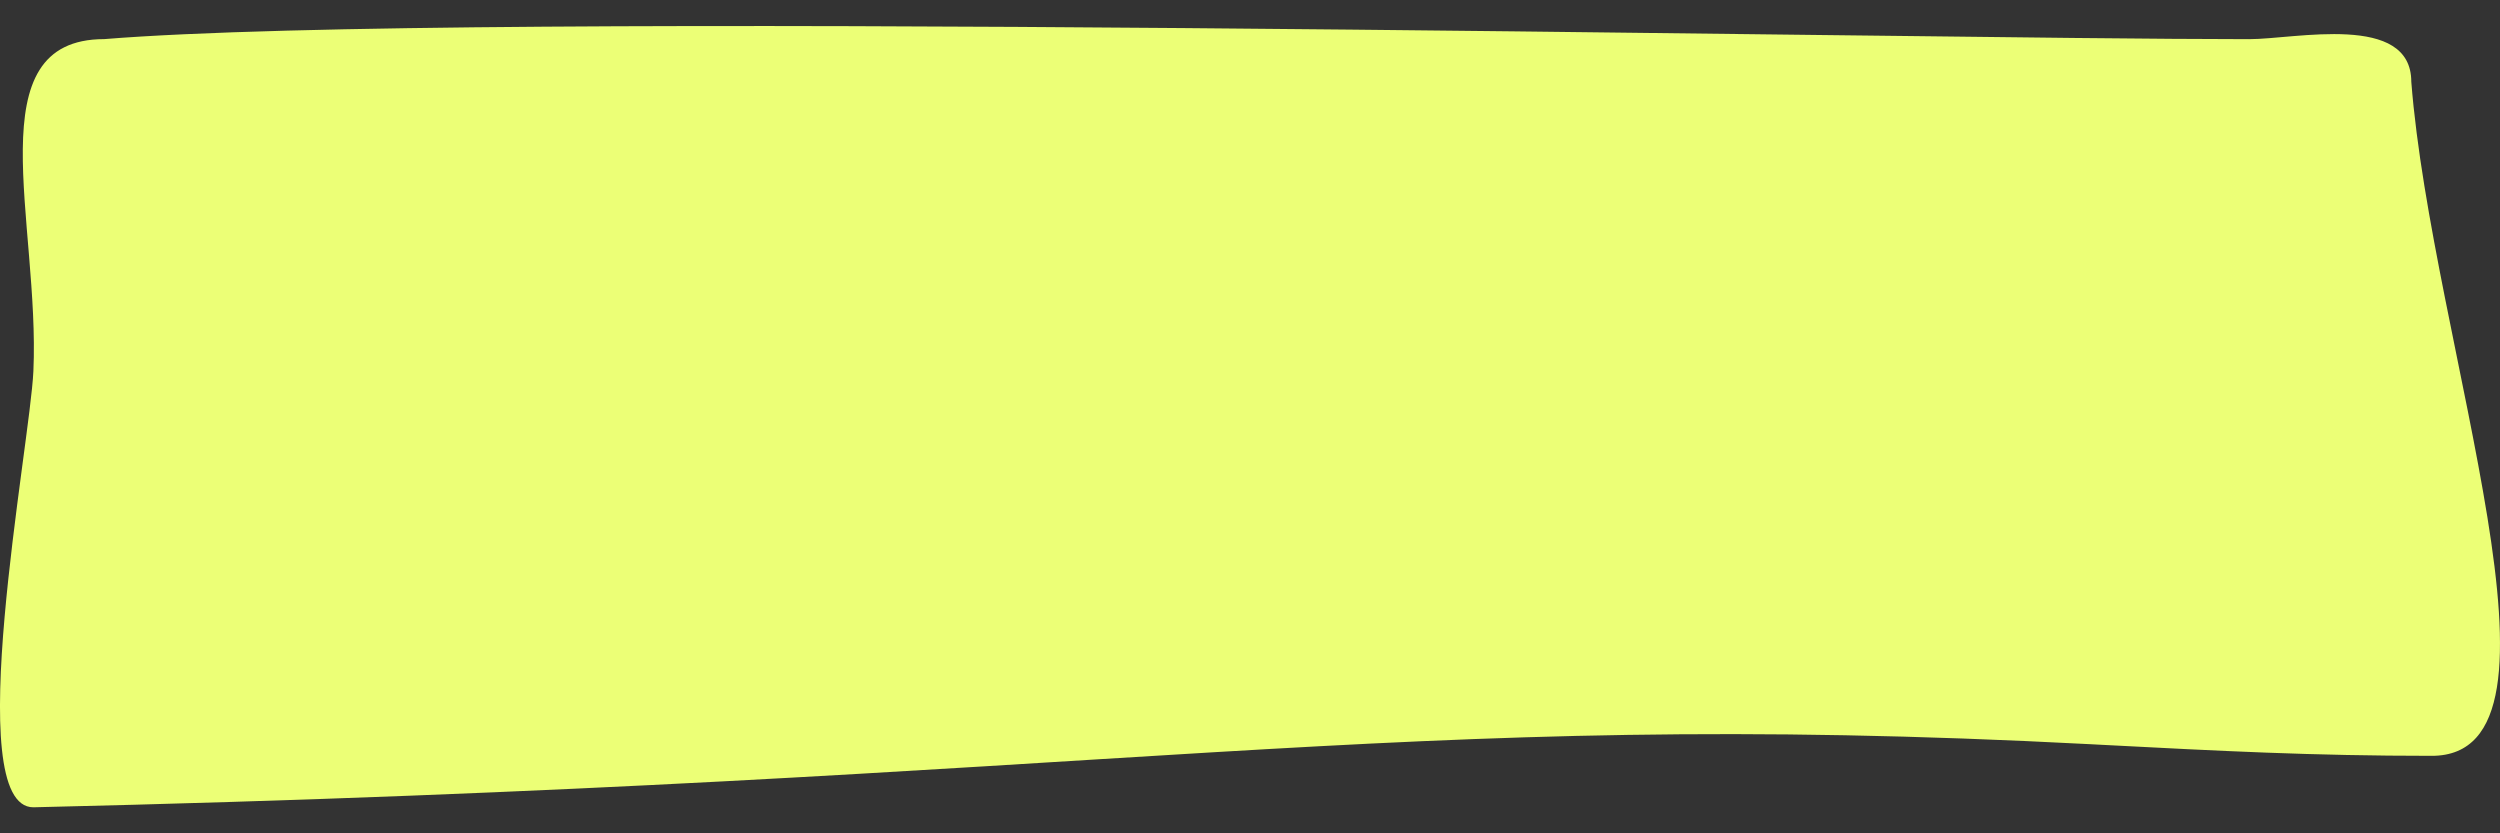
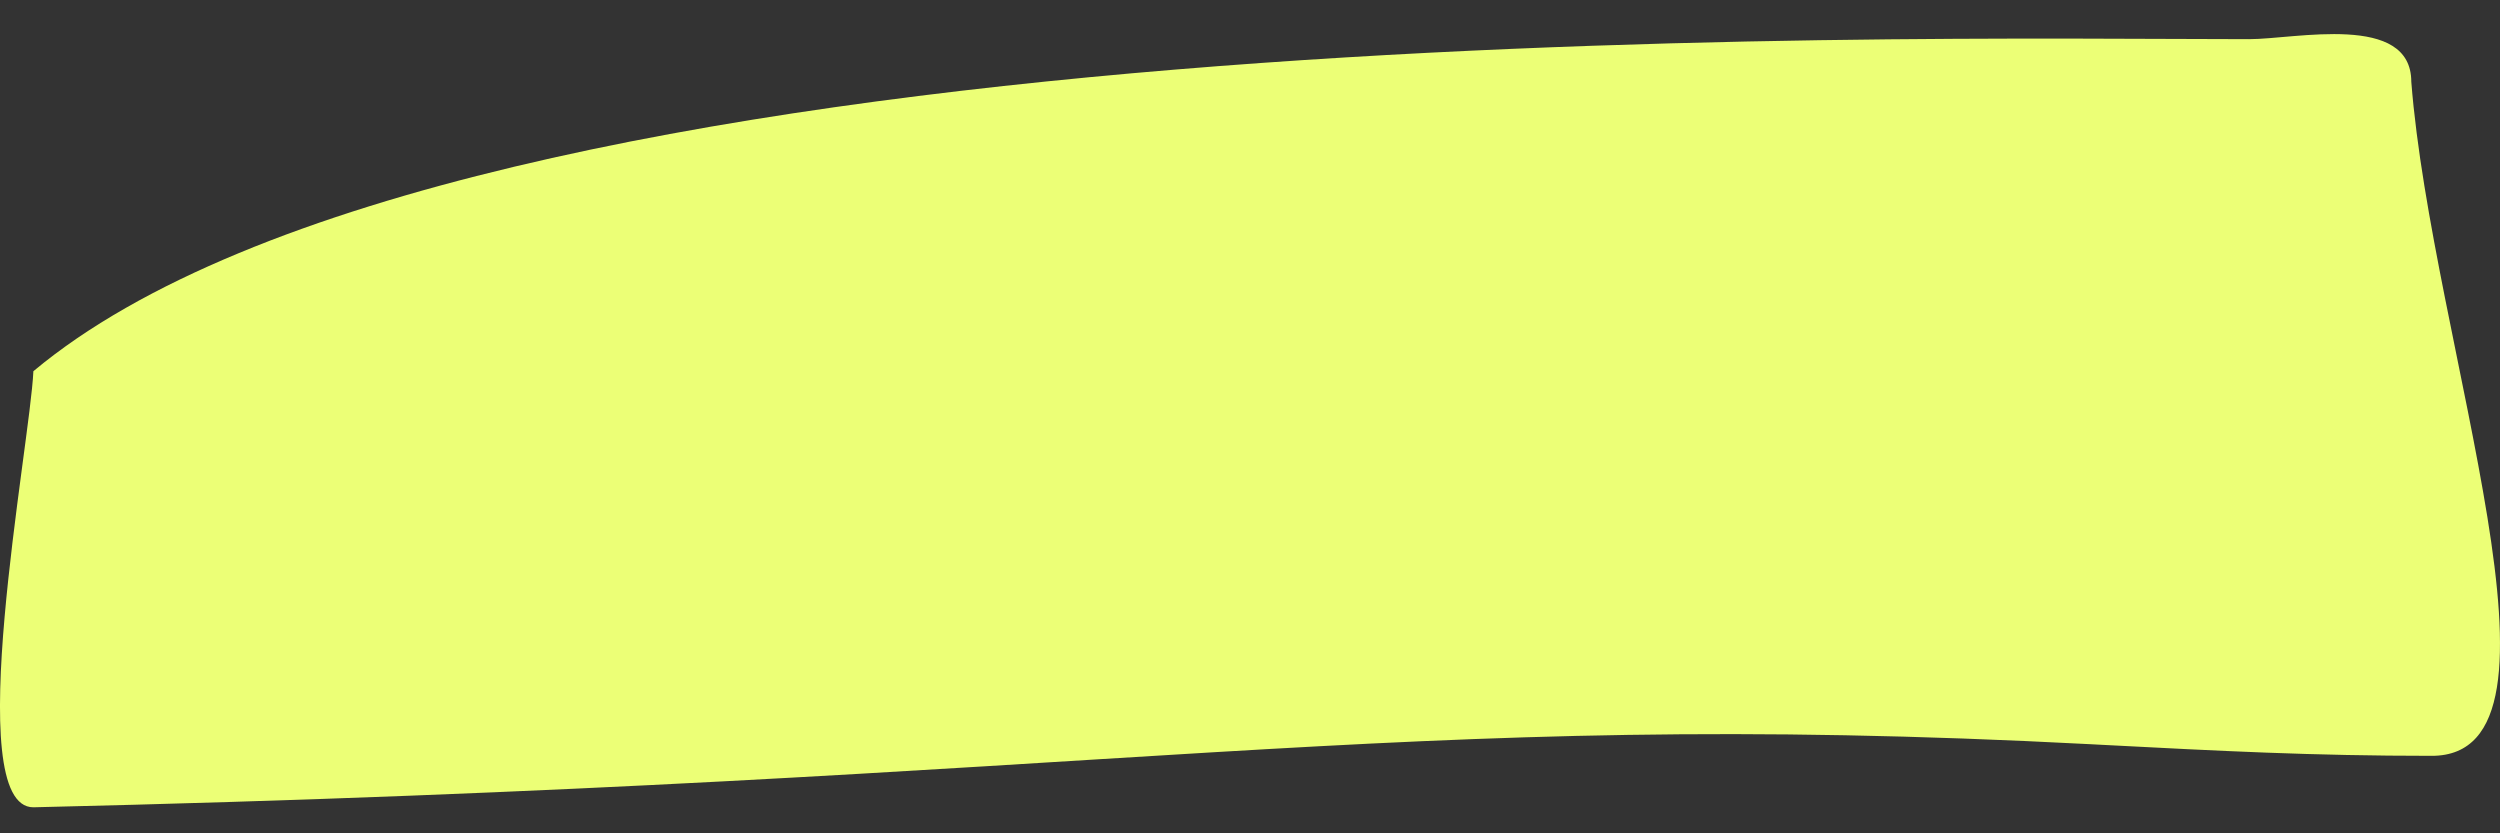
<svg xmlns="http://www.w3.org/2000/svg" width="48" height="16" viewBox="0 0 48 16" fill="none">
  <rect x="0" y="0" width="48" height="16" fill="#333333" stroke="none" />
-   <path d="M40.367 14.301L40.121 14.288C26.646 13.582 21.863 15.006 0.641 15.5C-0.769 15.5 0.577 8.55 0.641 7.127C0.769 4.255 -0.482 0.752 2.001 0.751C8.953 0.185 36.592 0.752 43.184 0.752C44.066 0.752 46.297 0.238 46.297 1.571C46.69 6.607 49.669 14.512 46.69 14.512C44.393 14.512 42.625 14.419 40.367 14.301Z" fill="#ECFF76" />
+   <path d="M40.367 14.301L40.121 14.288C26.646 13.582 21.863 15.006 0.641 15.5C-0.769 15.5 0.577 8.55 0.641 7.127C8.953 0.185 36.592 0.752 43.184 0.752C44.066 0.752 46.297 0.238 46.297 1.571C46.69 6.607 49.669 14.512 46.69 14.512C44.393 14.512 42.625 14.419 40.367 14.301Z" fill="#ECFF76" />
</svg>